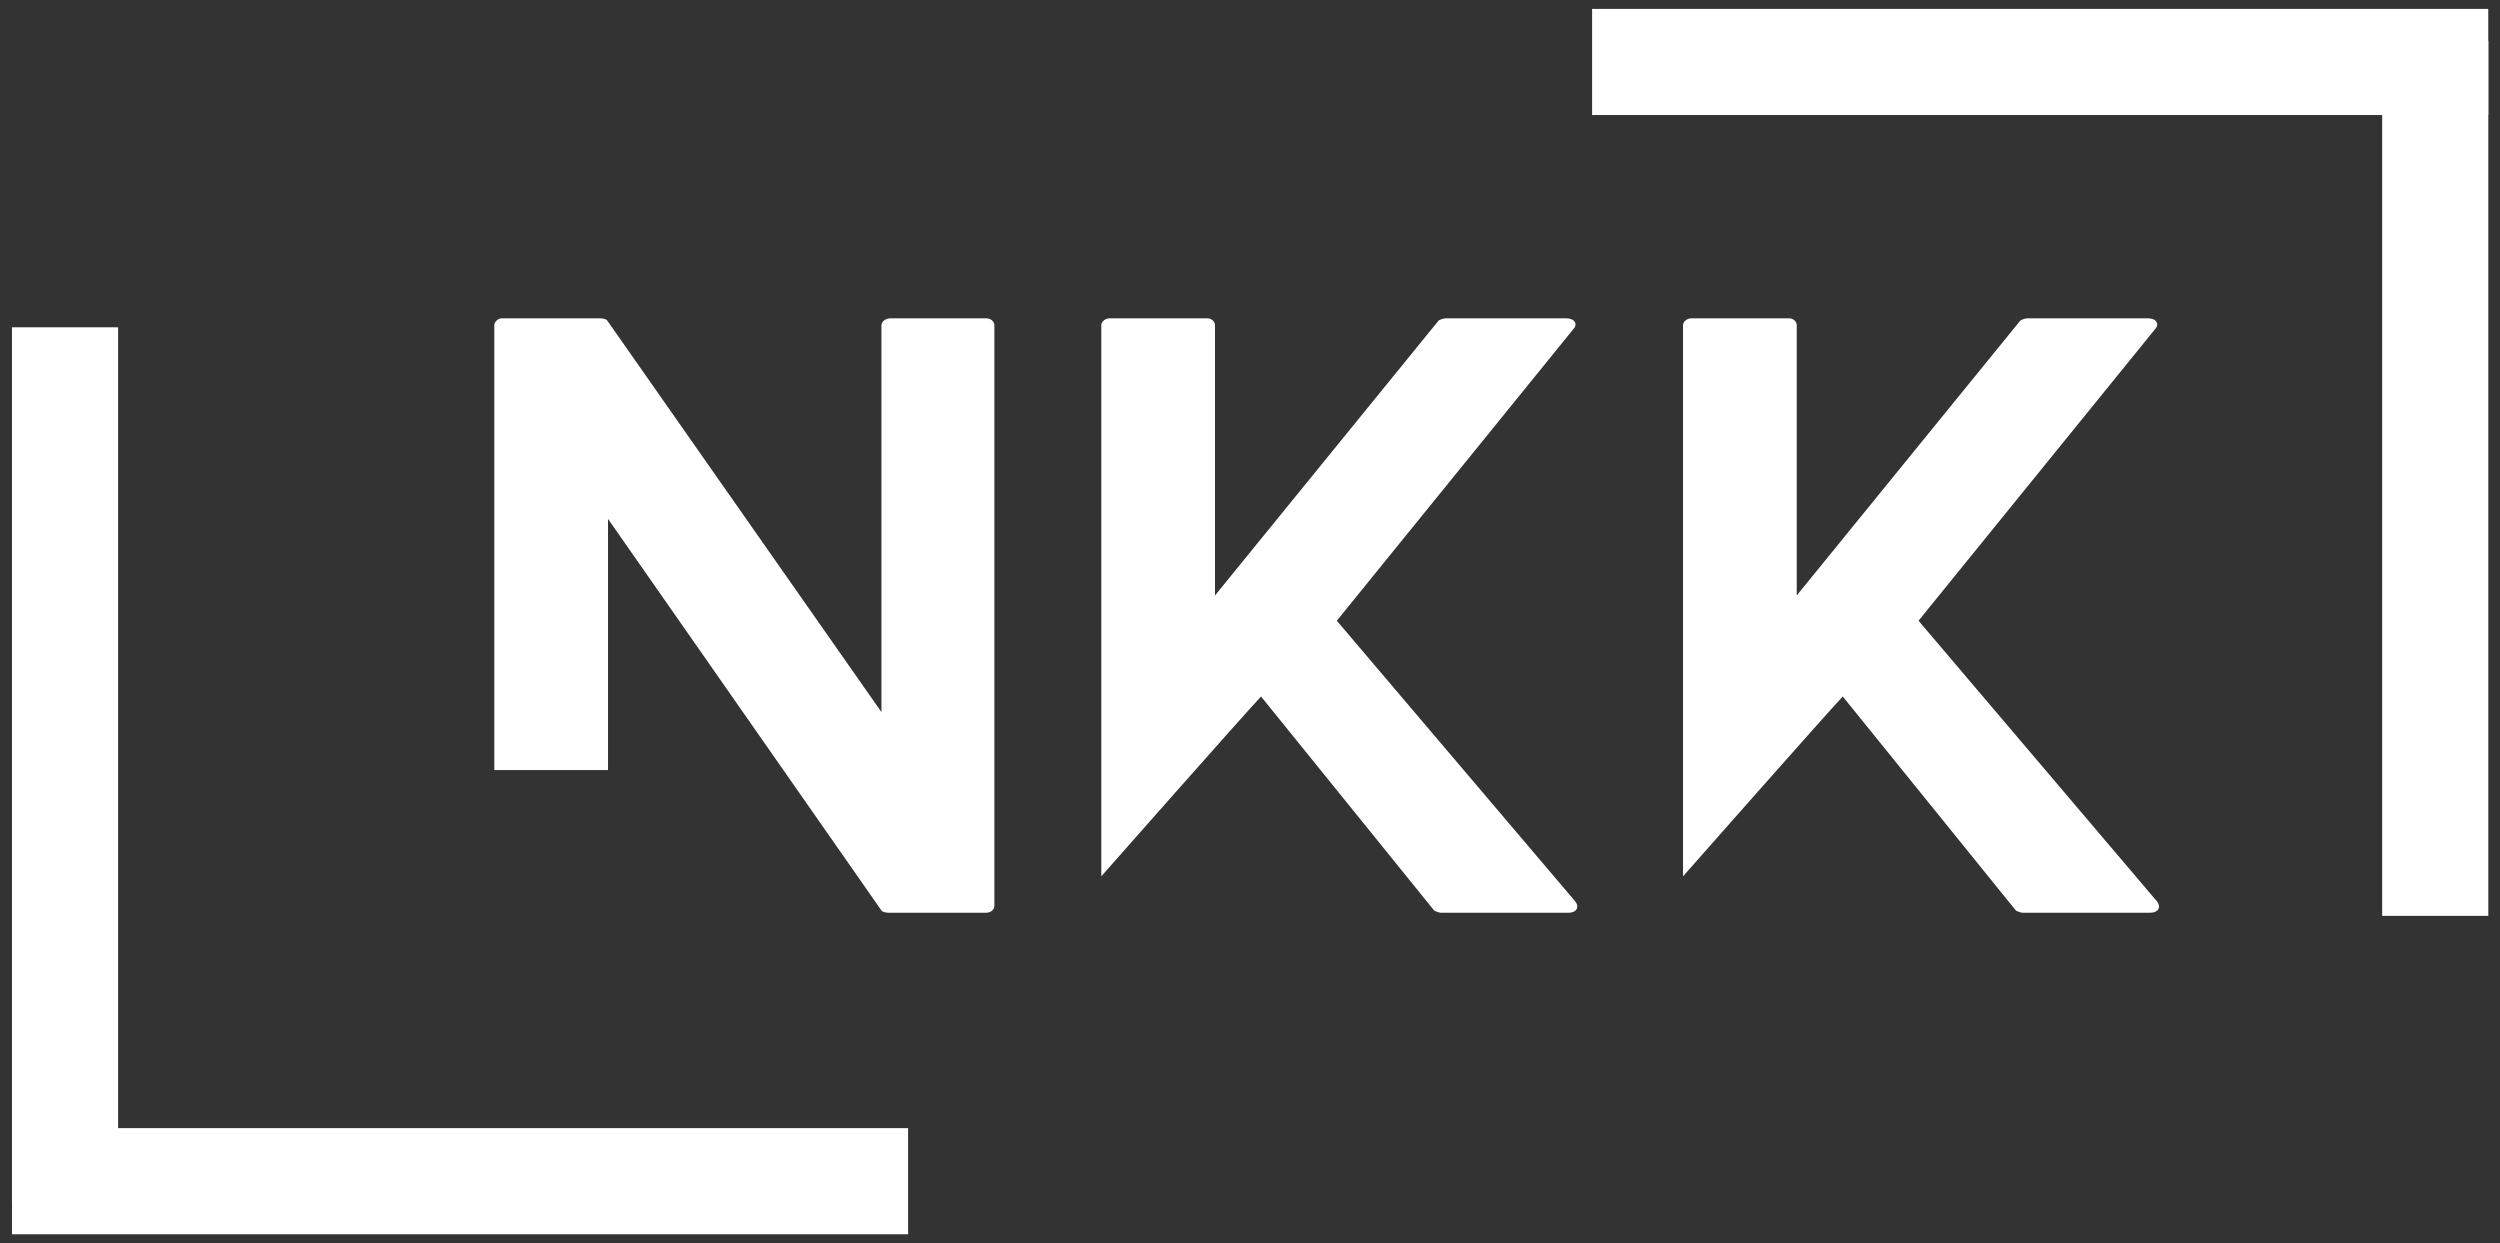
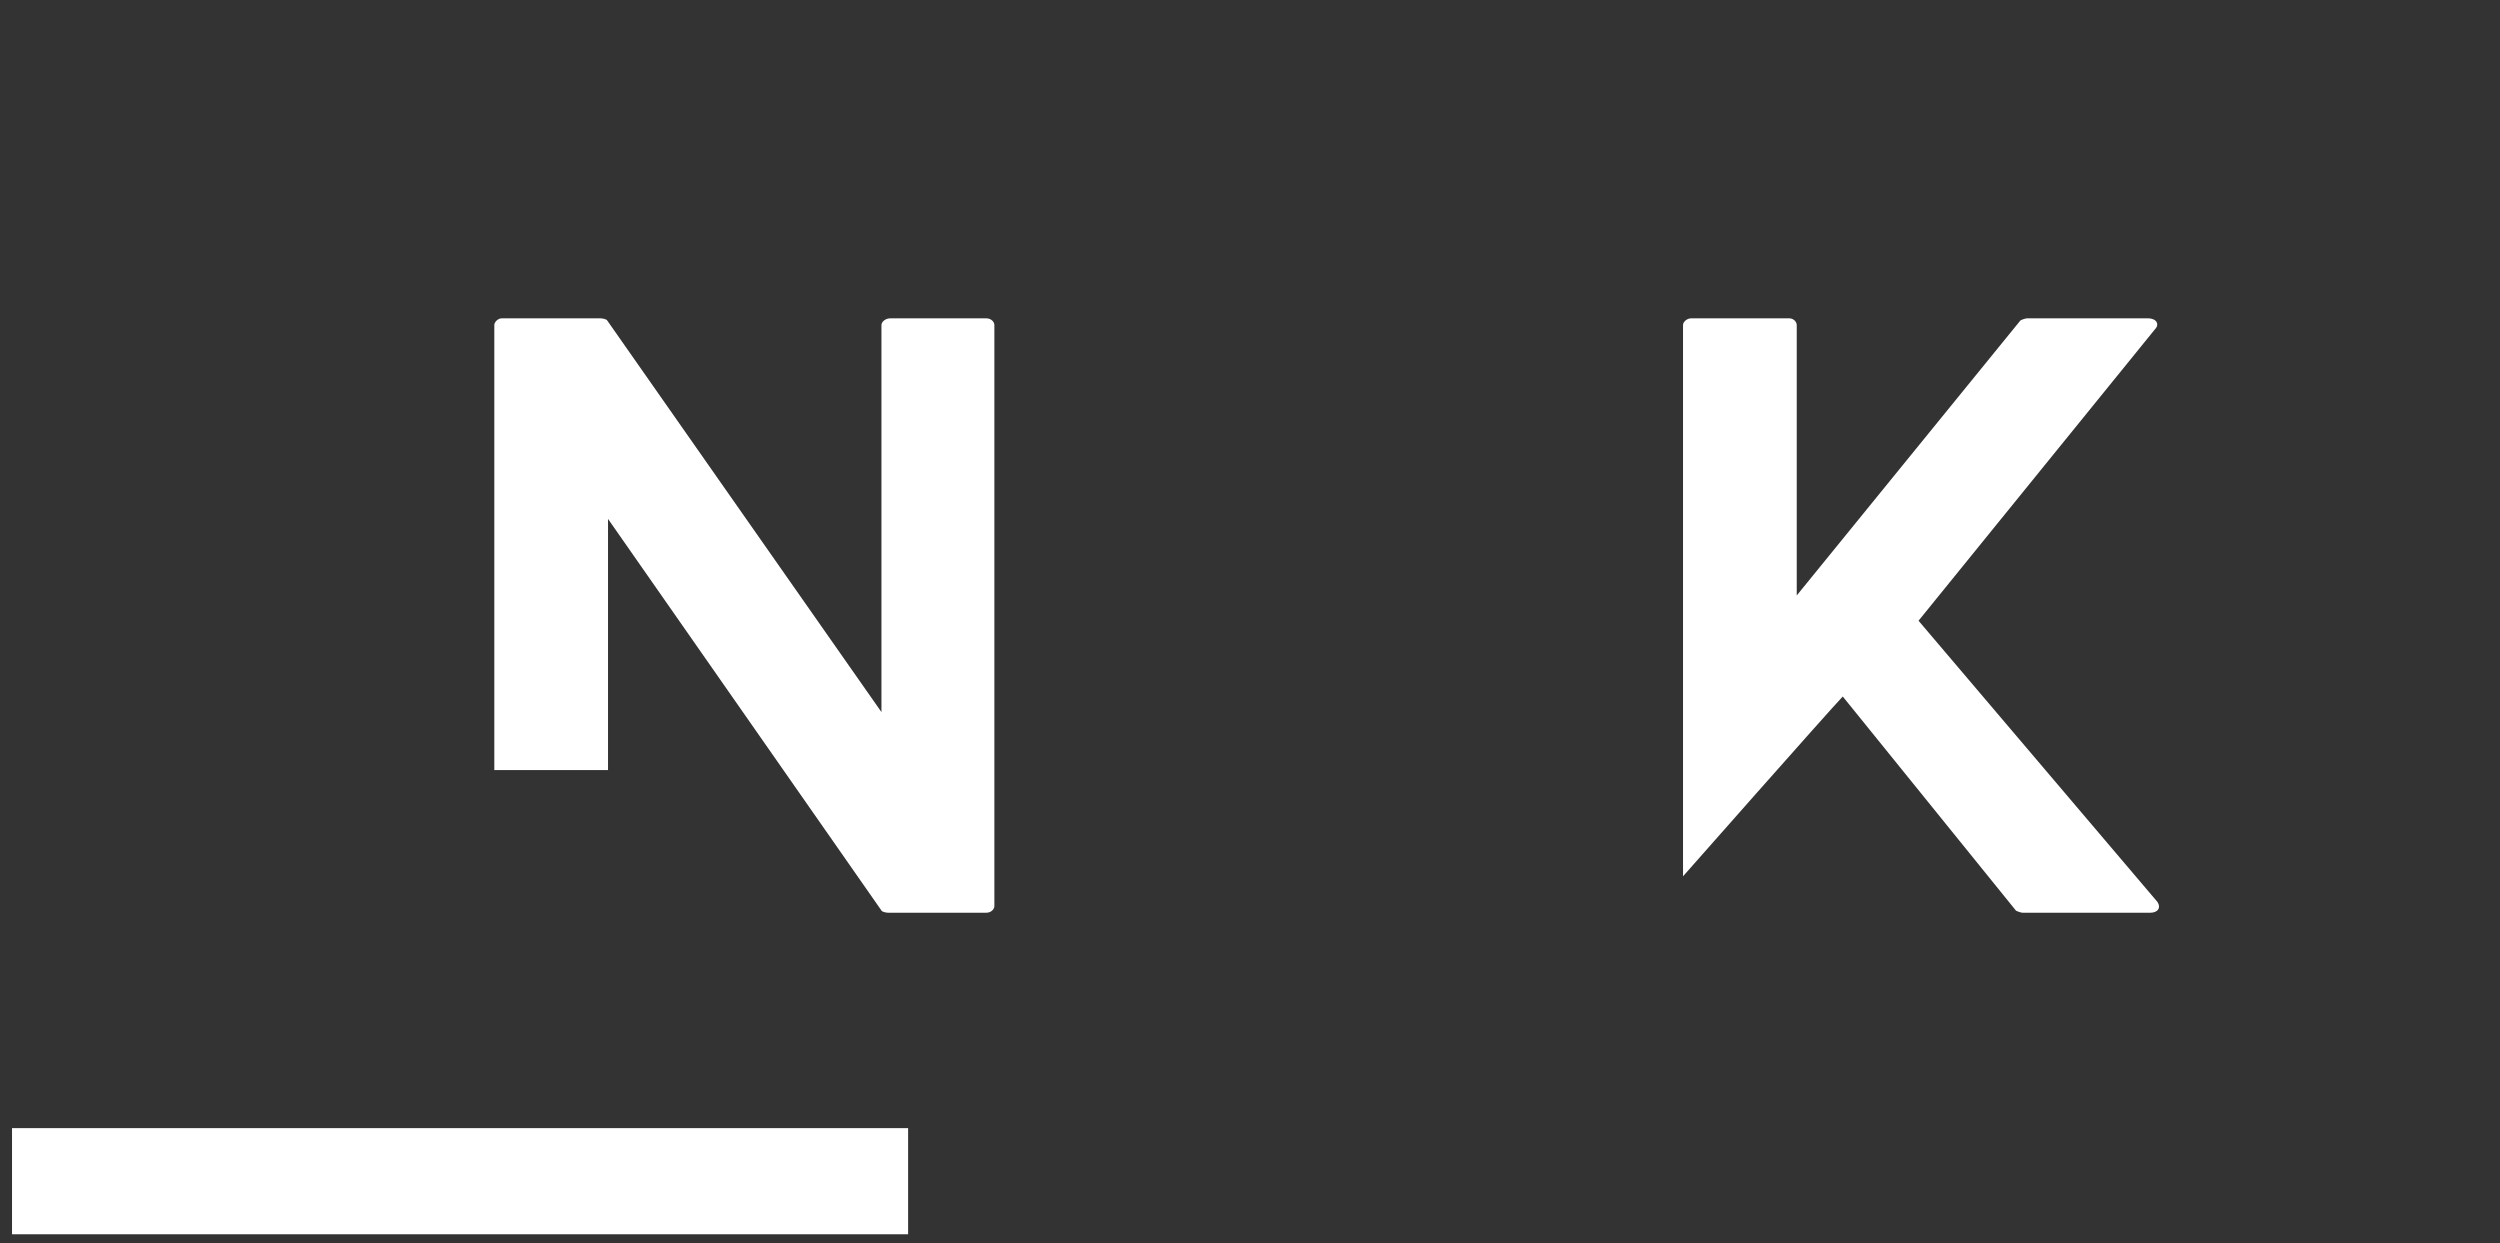
<svg xmlns="http://www.w3.org/2000/svg" width="183" height="91" viewBox="0 0 183 91" fill="none">
  <rect x="0" y="0" width="183" height="91" fill="#333333" stroke="none" />
  <path d="M72.189 23.302H65.173C64.793 23.302 64.522 23.572 64.522 23.791V52.124L44.45 23.463C44.397 23.354 44.069 23.302 43.96 23.302H36.725C36.455 23.302 36.184 23.572 36.184 23.791V56.369H44.507V37.984L64.522 66.65C64.575 66.76 64.903 66.812 65.012 66.812H72.189C72.569 66.812 72.788 66.541 72.788 66.322V23.791C72.788 23.572 72.569 23.302 72.189 23.302Z" fill="white" />
-   <path d="M115.318 65.994L97.855 45.437L115.152 24.114C115.532 23.734 115.261 23.302 114.662 23.302H105.798C105.688 23.302 105.365 23.411 105.308 23.463L88.938 43.588V23.791C88.938 23.572 88.719 23.302 88.391 23.302H81.214C80.886 23.302 80.615 23.572 80.615 23.791V64.145C80.615 64.145 91.219 52.124 92.308 50.984L104.98 66.65C105.037 66.703 105.365 66.812 105.469 66.812H114.829C115.37 66.812 115.641 66.432 115.318 65.994Z" fill="white" />
  <path d="M157.901 65.994L140.437 45.437L157.734 24.114C158.114 23.734 157.843 23.302 157.245 23.302H148.38C148.271 23.302 147.948 23.411 147.89 23.463L131.521 43.588V23.791C131.521 23.572 131.302 23.302 130.974 23.302H123.797C123.468 23.302 123.198 23.572 123.198 23.791V64.145C123.198 64.145 133.802 52.124 134.89 50.984L147.562 66.65C147.62 66.703 147.948 66.812 148.052 66.812H157.411C157.953 66.812 158.224 66.432 157.901 65.994Z" fill="white" />
-   <path d="M182.141 4.536H116.542" stroke="white" stroke-width="7.769" />
-   <path d="M178.26 67.042V2.979" stroke="white" stroke-width="7.769" />
  <path d="M0.88 86.464H66.474" stroke="white" stroke-width="7.769" />
-   <path d="M4.76 23.958V88.021" stroke="white" stroke-width="7.769" />
</svg>